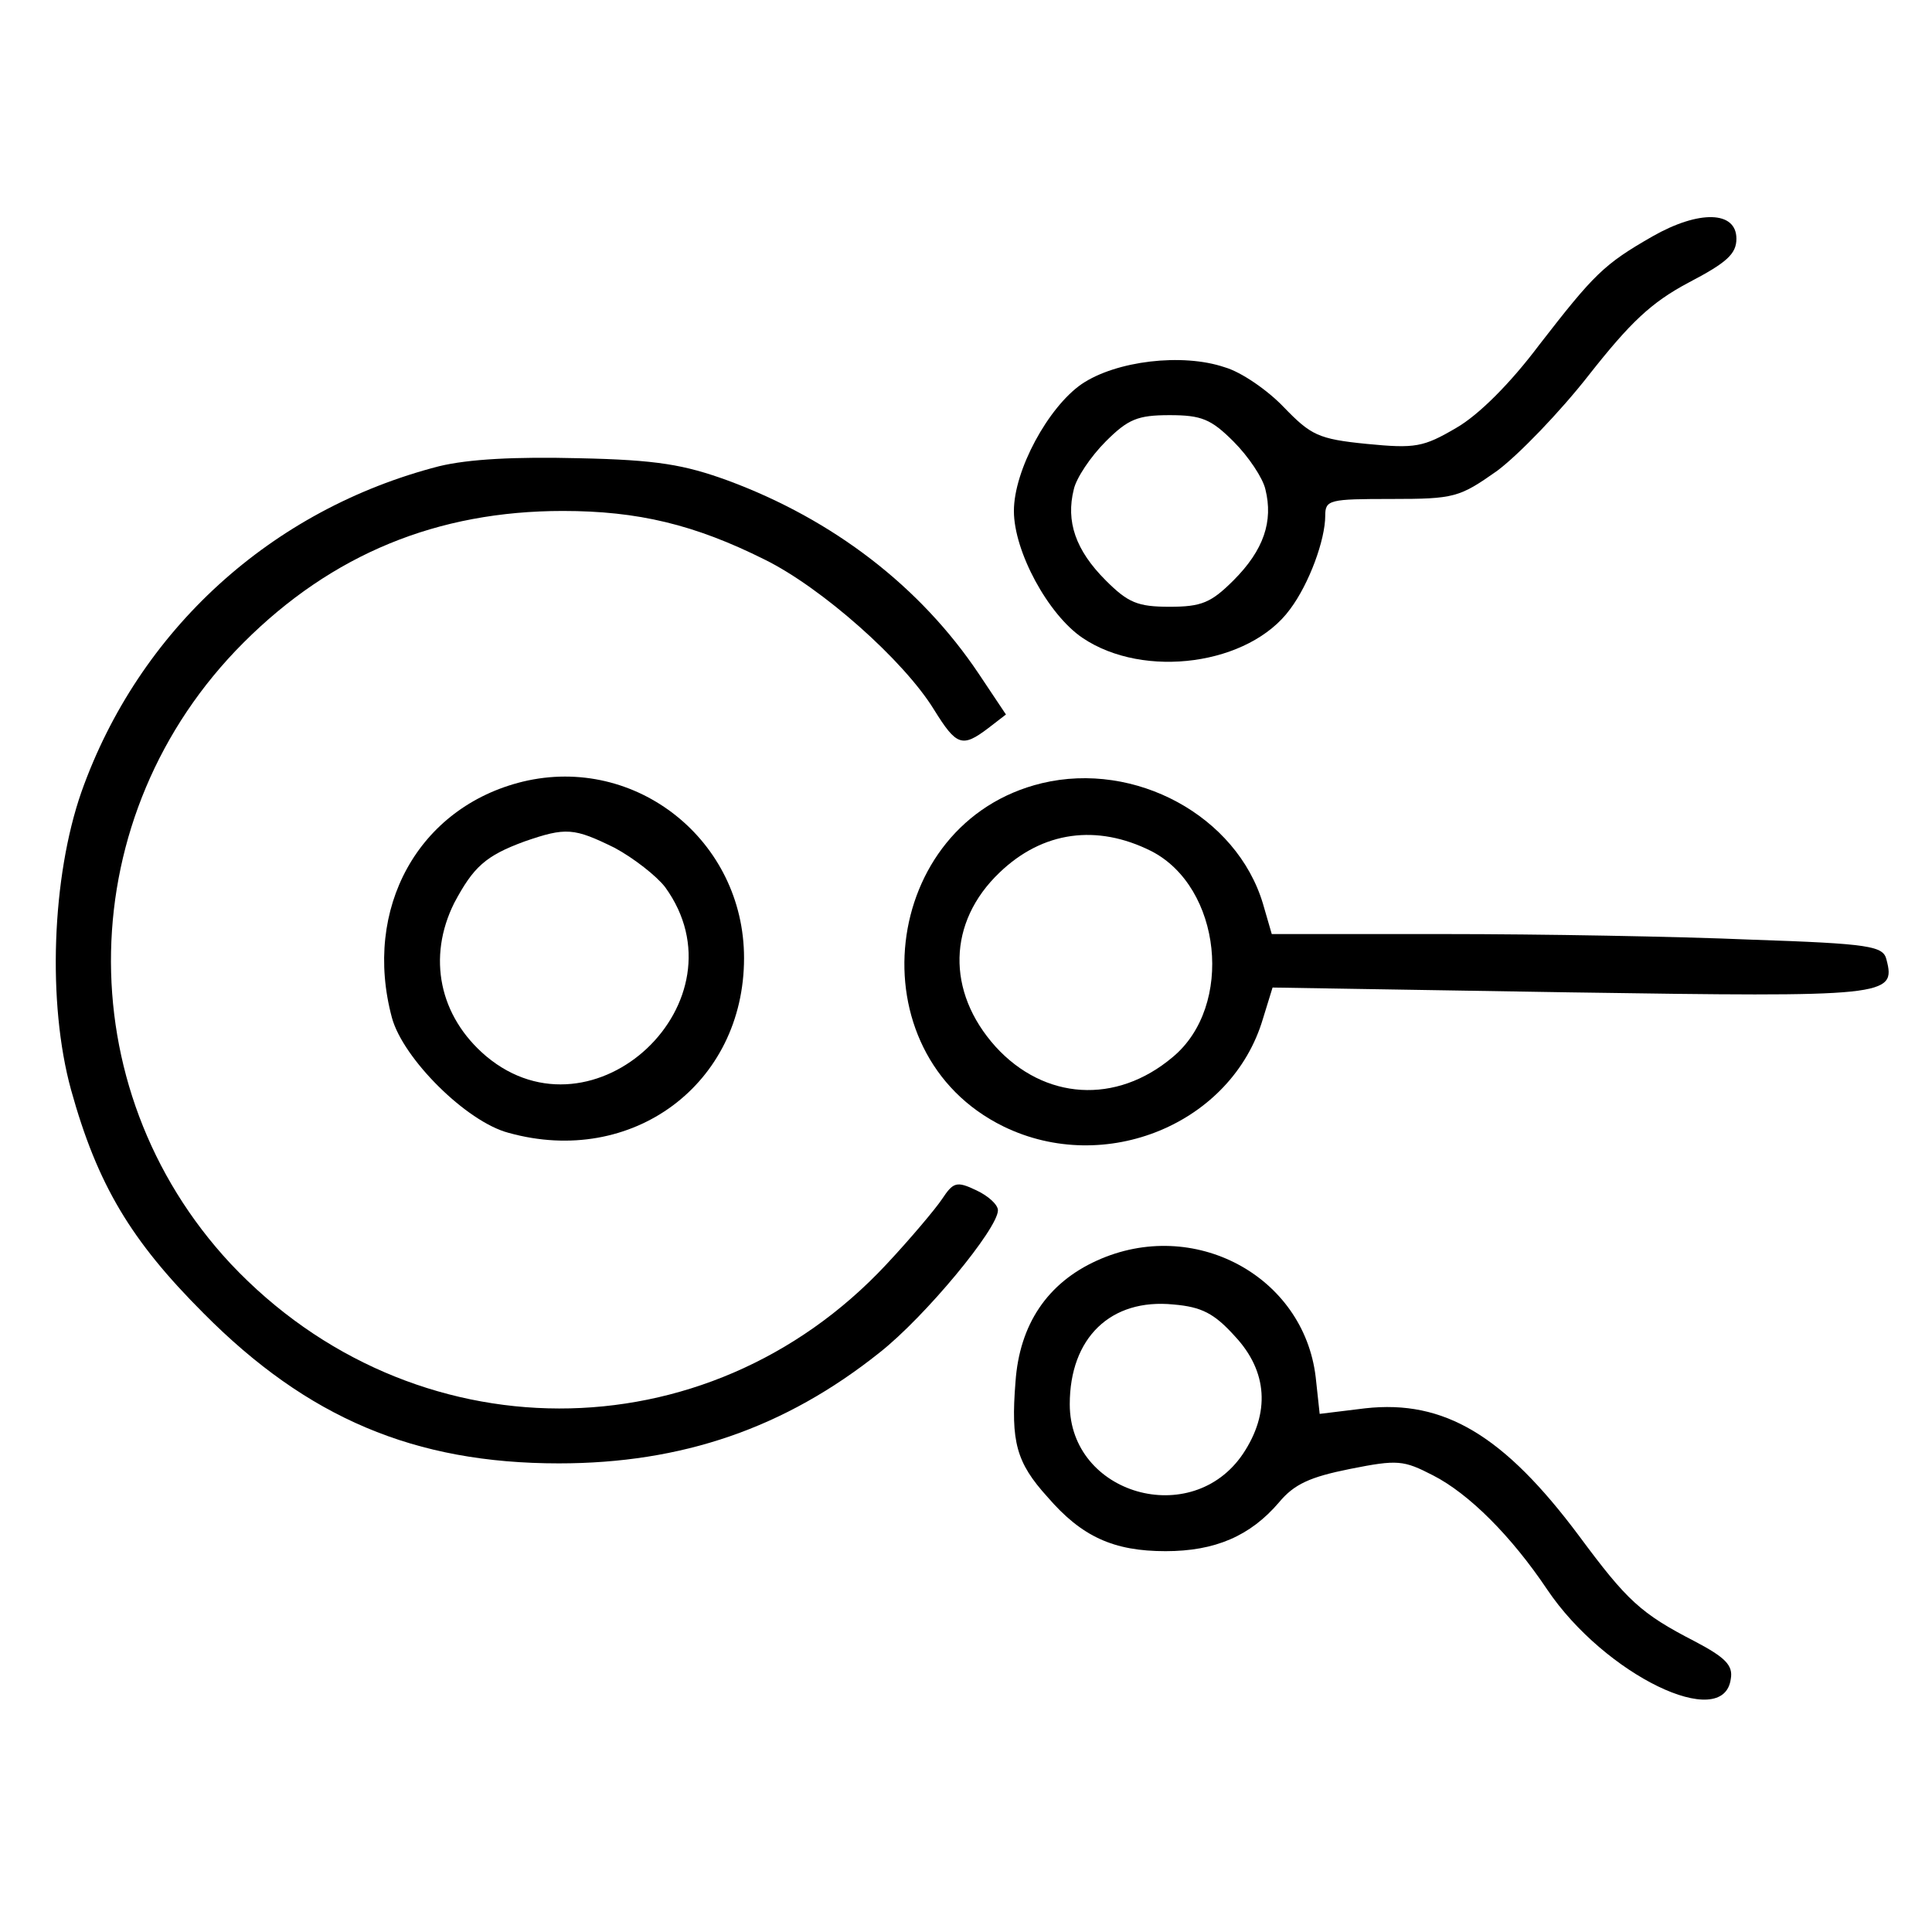
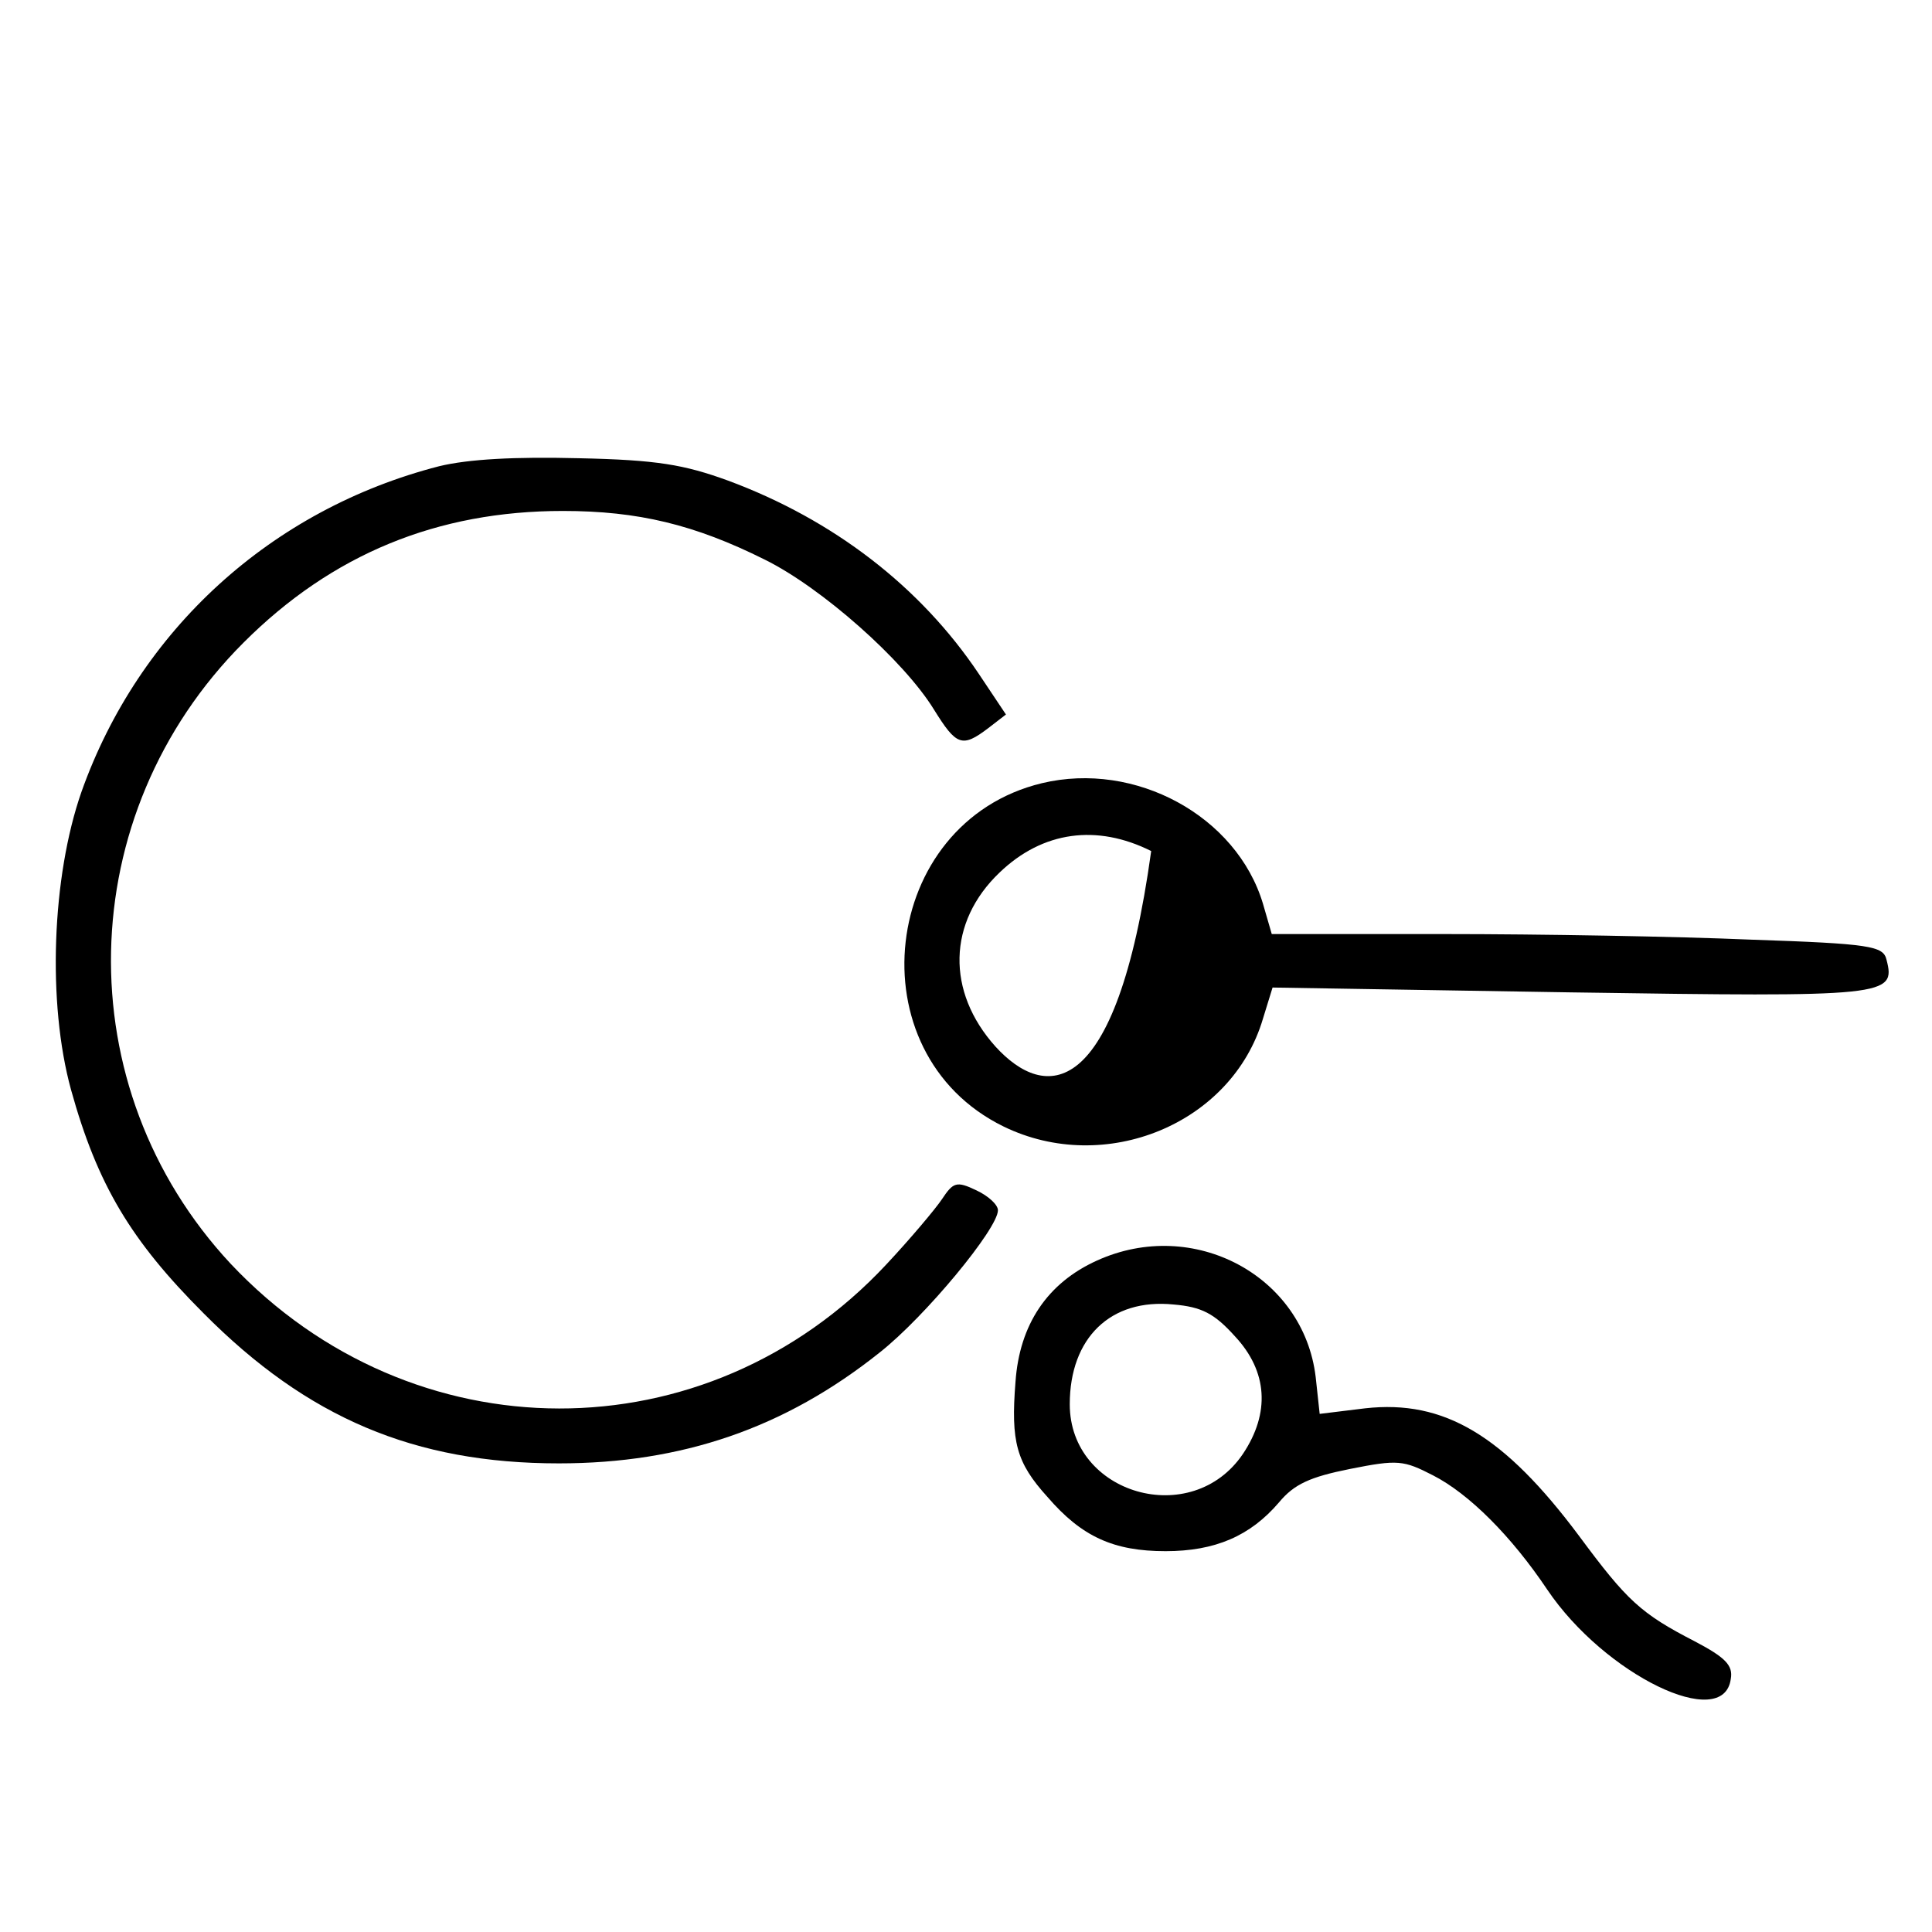
<svg xmlns="http://www.w3.org/2000/svg" width="34" height="34" viewBox="0 0 34 34" fill="none">
-   <path d="M29.083 4.159C28.226 4.65 28.057 4.819 27.088 6.069C26.582 6.744 26.02 7.306 25.626 7.531C25.05 7.868 24.91 7.896 24.053 7.812C23.196 7.727 23.069 7.657 22.592 7.165C22.311 6.87 21.847 6.547 21.552 6.463C20.807 6.21 19.641 6.35 19.037 6.758C18.447 7.165 17.843 8.275 17.843 8.992C17.843 9.708 18.447 10.818 19.051 11.226C20.133 11.956 21.988 11.703 22.704 10.72C23.041 10.27 23.322 9.498 23.322 9.076C23.322 8.795 23.393 8.781 24.488 8.781C25.598 8.781 25.683 8.753 26.343 8.289C26.722 8.008 27.453 7.25 27.959 6.603C28.689 5.676 29.055 5.325 29.715 4.974C30.389 4.622 30.558 4.468 30.558 4.201C30.558 3.709 29.898 3.695 29.083 4.159ZM21.707 7.769C21.974 8.036 22.226 8.416 22.269 8.612C22.409 9.174 22.241 9.68 21.707 10.214C21.313 10.607 21.145 10.678 20.583 10.678C20.021 10.678 19.852 10.607 19.459 10.214C18.925 9.68 18.756 9.174 18.897 8.612C18.939 8.416 19.192 8.036 19.459 7.769C19.852 7.376 20.021 7.306 20.583 7.306C21.145 7.306 21.313 7.376 21.707 7.769Z" fill="currentColor" />
  <path d="M7.727 8.205C4.777 8.964 2.445 11.085 1.433 13.937C0.913 15.427 0.829 17.646 1.25 19.178C1.714 20.85 2.304 21.833 3.583 23.112C5.409 24.952 7.292 25.753 9.835 25.753C11.998 25.753 13.811 25.135 15.483 23.8C16.284 23.168 17.562 21.622 17.562 21.299C17.562 21.201 17.393 21.046 17.183 20.948C16.831 20.779 16.775 20.807 16.578 21.102C16.466 21.271 16.017 21.805 15.595 22.255C12.434 25.64 7.25 25.627 4.06 22.241C1.166 19.136 1.264 14.331 4.285 11.31C5.845 9.75 7.699 8.992 9.905 8.992C11.226 8.992 12.223 9.231 13.46 9.849C14.457 10.341 15.904 11.619 16.438 12.49C16.831 13.122 16.93 13.165 17.393 12.813L17.703 12.574L17.225 11.858C16.199 10.326 14.668 9.146 12.813 8.458C12.04 8.177 11.563 8.093 10.186 8.064C9.062 8.036 8.247 8.079 7.727 8.205Z" fill="currentColor" />
-   <path d="M9.202 13.755C7.362 14.204 6.379 15.988 6.898 17.913C7.095 18.63 8.205 19.74 8.95 19.936C11.127 20.541 13.094 19.079 13.094 16.86C13.094 14.794 11.197 13.277 9.202 13.755ZM10.818 14.921C11.155 15.103 11.549 15.412 11.703 15.609C13.165 17.618 10.453 20.175 8.556 18.588C7.727 17.885 7.517 16.846 7.994 15.89C8.331 15.258 8.542 15.061 9.231 14.808C9.961 14.555 10.102 14.569 10.818 14.921Z" fill="currentColor" />
-   <path d="M18.335 13.783C15.483 14.471 15.019 18.531 17.66 19.824C19.445 20.695 21.678 19.782 22.226 17.927L22.395 17.379L27.636 17.464C33.213 17.548 33.368 17.534 33.199 16.888C33.143 16.649 32.918 16.607 30.811 16.536C29.518 16.48 27.102 16.438 25.43 16.438H22.381L22.226 15.904C21.763 14.359 19.979 13.389 18.335 13.783ZM20.259 14.977C21.496 15.609 21.721 17.703 20.639 18.602C19.641 19.445 18.377 19.36 17.52 18.419C16.649 17.45 16.677 16.227 17.59 15.356C18.349 14.626 19.304 14.499 20.259 14.977Z" fill="currentColor" />
+   <path d="M18.335 13.783C15.483 14.471 15.019 18.531 17.66 19.824C19.445 20.695 21.678 19.782 22.226 17.927L22.395 17.379L27.636 17.464C33.213 17.548 33.368 17.534 33.199 16.888C33.143 16.649 32.918 16.607 30.811 16.536C29.518 16.48 27.102 16.438 25.43 16.438H22.381L22.226 15.904C21.763 14.359 19.979 13.389 18.335 13.783ZM20.259 14.977C19.641 19.445 18.377 19.36 17.52 18.419C16.649 17.45 16.677 16.227 17.59 15.356C18.349 14.626 19.304 14.499 20.259 14.977Z" fill="currentColor" />
  <path d="M19.304 22.184C18.433 22.578 17.941 23.308 17.871 24.32C17.787 25.373 17.885 25.739 18.433 26.343C19.037 27.045 19.599 27.298 20.512 27.298C21.384 27.298 22.002 27.031 22.507 26.441C22.774 26.118 23.055 25.992 23.758 25.851C24.601 25.683 24.699 25.697 25.219 25.964C25.851 26.287 26.596 27.031 27.228 27.973C28.24 29.476 30.333 30.488 30.459 29.546C30.502 29.307 30.361 29.167 29.827 28.886C28.872 28.394 28.633 28.169 27.79 27.031C26.469 25.261 25.416 24.629 24.025 24.784L23.224 24.882L23.154 24.235C22.943 22.451 21.004 21.412 19.304 22.184ZM21.735 23.519C22.311 24.137 22.353 24.868 21.875 25.584C20.976 26.919 18.826 26.301 18.826 24.713C18.826 23.547 19.543 22.845 20.653 22.957C21.145 22.999 21.369 23.112 21.735 23.519Z" fill="currentColor" />
</svg>